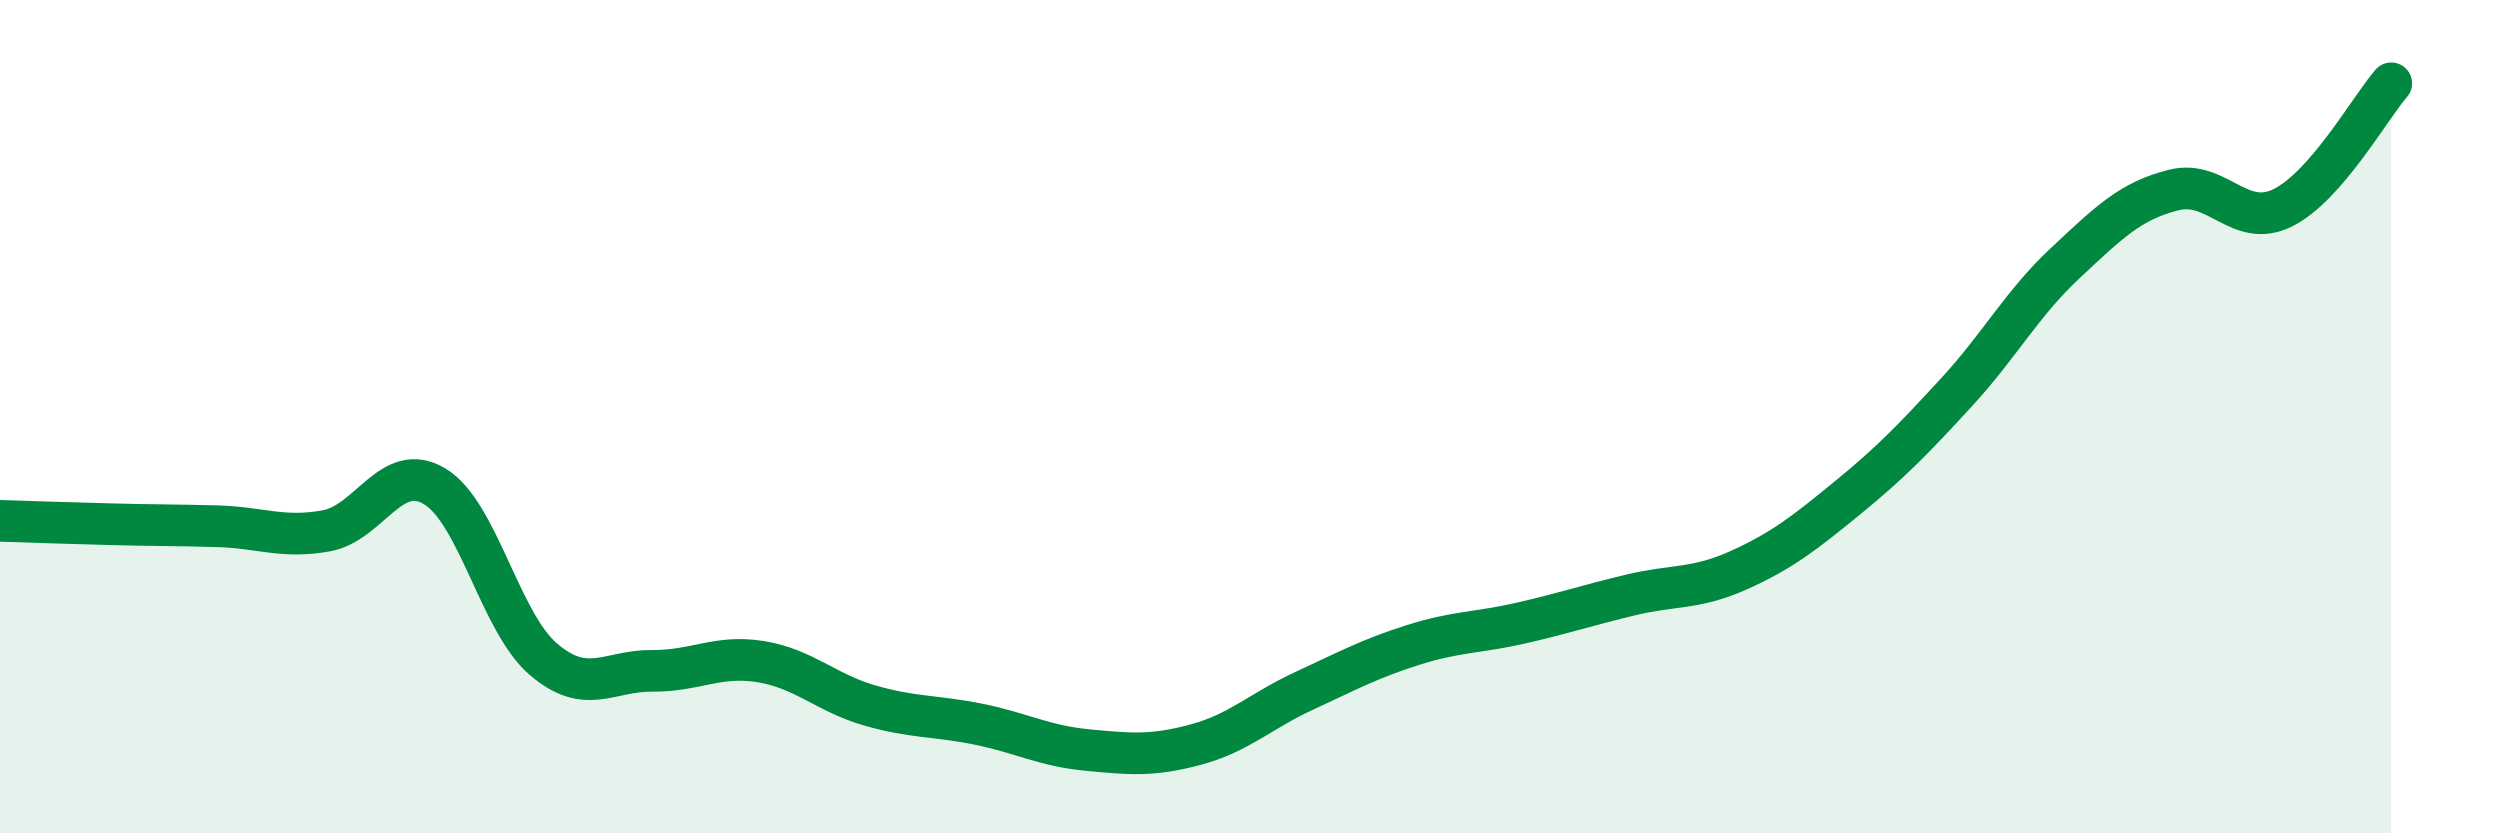
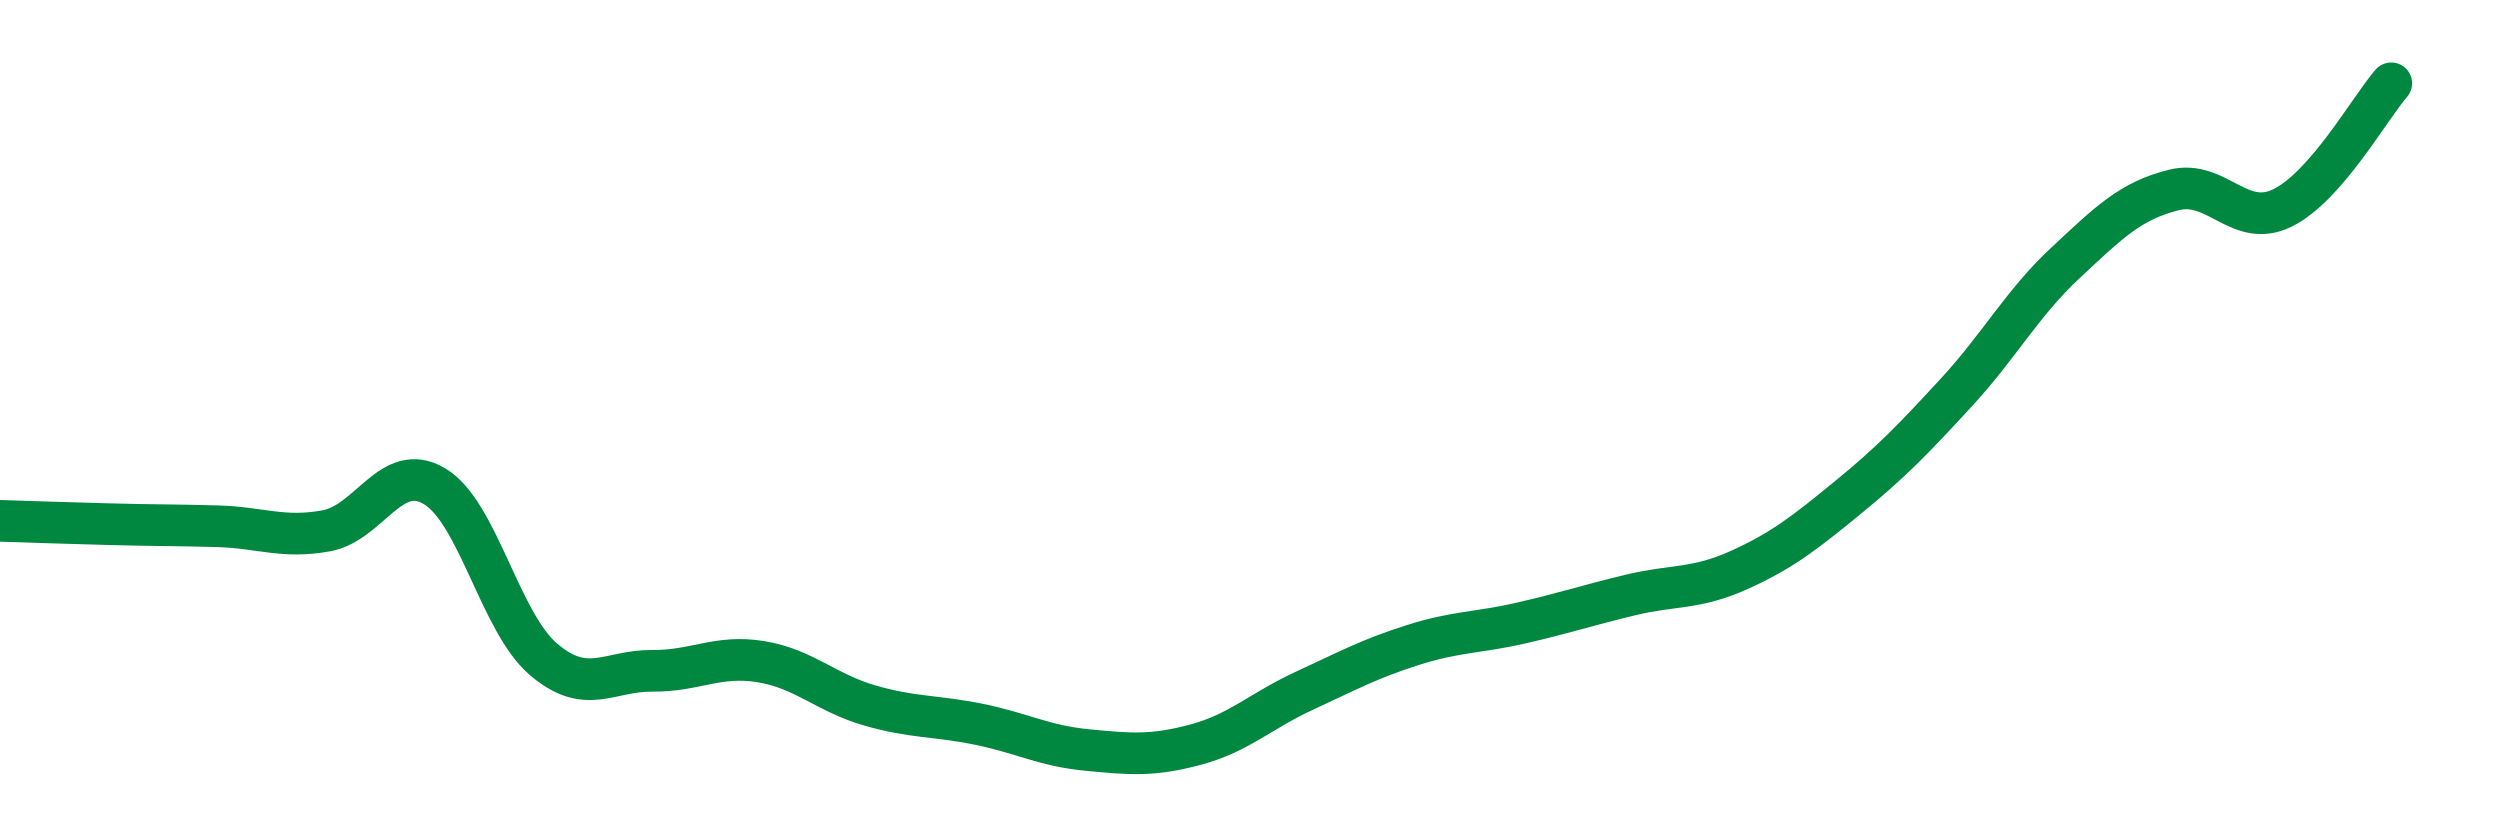
<svg xmlns="http://www.w3.org/2000/svg" width="60" height="20" viewBox="0 0 60 20">
-   <path d="M 0,12.5 C 0.52,12.52 1.57,12.55 2.61,12.58 C 3.65,12.61 4.18,12.6 5.22,12.63 C 6.26,12.66 6.79,12.93 7.83,12.74 C 8.87,12.55 9.39,11.05 10.43,11.67 C 11.47,12.29 12,14.93 13.04,15.82 C 14.08,16.71 14.61,16.09 15.65,16.1 C 16.69,16.11 17.22,15.71 18.26,15.88 C 19.3,16.05 19.83,16.63 20.87,16.93 C 21.91,17.23 22.44,17.17 23.48,17.38 C 24.52,17.59 25.05,17.9 26.09,18 C 27.13,18.1 27.66,18.15 28.7,17.87 C 29.74,17.59 30.26,17.06 31.3,16.58 C 32.34,16.1 32.87,15.81 33.91,15.48 C 34.95,15.15 35.48,15.19 36.52,14.95 C 37.56,14.71 38.09,14.53 39.13,14.28 C 40.17,14.03 40.7,14.15 41.74,13.68 C 42.78,13.21 43.31,12.79 44.35,11.94 C 45.39,11.09 45.92,10.54 46.96,9.41 C 48,8.28 48.53,7.28 49.57,6.31 C 50.61,5.34 51.13,4.82 52.17,4.56 C 53.21,4.3 53.74,5.5 54.78,4.99 C 55.82,4.48 56.87,2.6 57.39,2L57.39 20L0 20Z" fill="#008740" opacity="0.1" stroke-linecap="round" stroke-linejoin="round" />
  <path d="M 0,12.5 C 0.52,12.52 1.57,12.55 2.61,12.58 C 3.65,12.61 4.18,12.6 5.22,12.63 C 6.26,12.66 6.79,12.93 7.83,12.74 C 8.87,12.55 9.39,11.05 10.43,11.67 C 11.47,12.29 12,14.93 13.04,15.82 C 14.08,16.71 14.61,16.09 15.65,16.1 C 16.69,16.11 17.22,15.71 18.26,15.88 C 19.3,16.05 19.83,16.63 20.87,16.93 C 21.91,17.23 22.44,17.17 23.48,17.38 C 24.52,17.59 25.05,17.9 26.09,18 C 27.13,18.1 27.66,18.15 28.7,17.87 C 29.74,17.59 30.26,17.06 31.3,16.58 C 32.34,16.1 32.87,15.81 33.91,15.48 C 34.95,15.15 35.48,15.19 36.52,14.95 C 37.56,14.71 38.09,14.53 39.13,14.28 C 40.17,14.03 40.7,14.15 41.74,13.68 C 42.78,13.21 43.31,12.79 44.35,11.94 C 45.39,11.09 45.92,10.54 46.96,9.41 C 48,8.28 48.53,7.28 49.57,6.31 C 50.61,5.34 51.13,4.82 52.17,4.56 C 53.21,4.3 53.74,5.5 54.78,4.99 C 55.82,4.48 56.87,2.6 57.39,2" stroke="#008740" stroke-width="1" fill="none" stroke-linecap="round" stroke-linejoin="round" />
</svg>